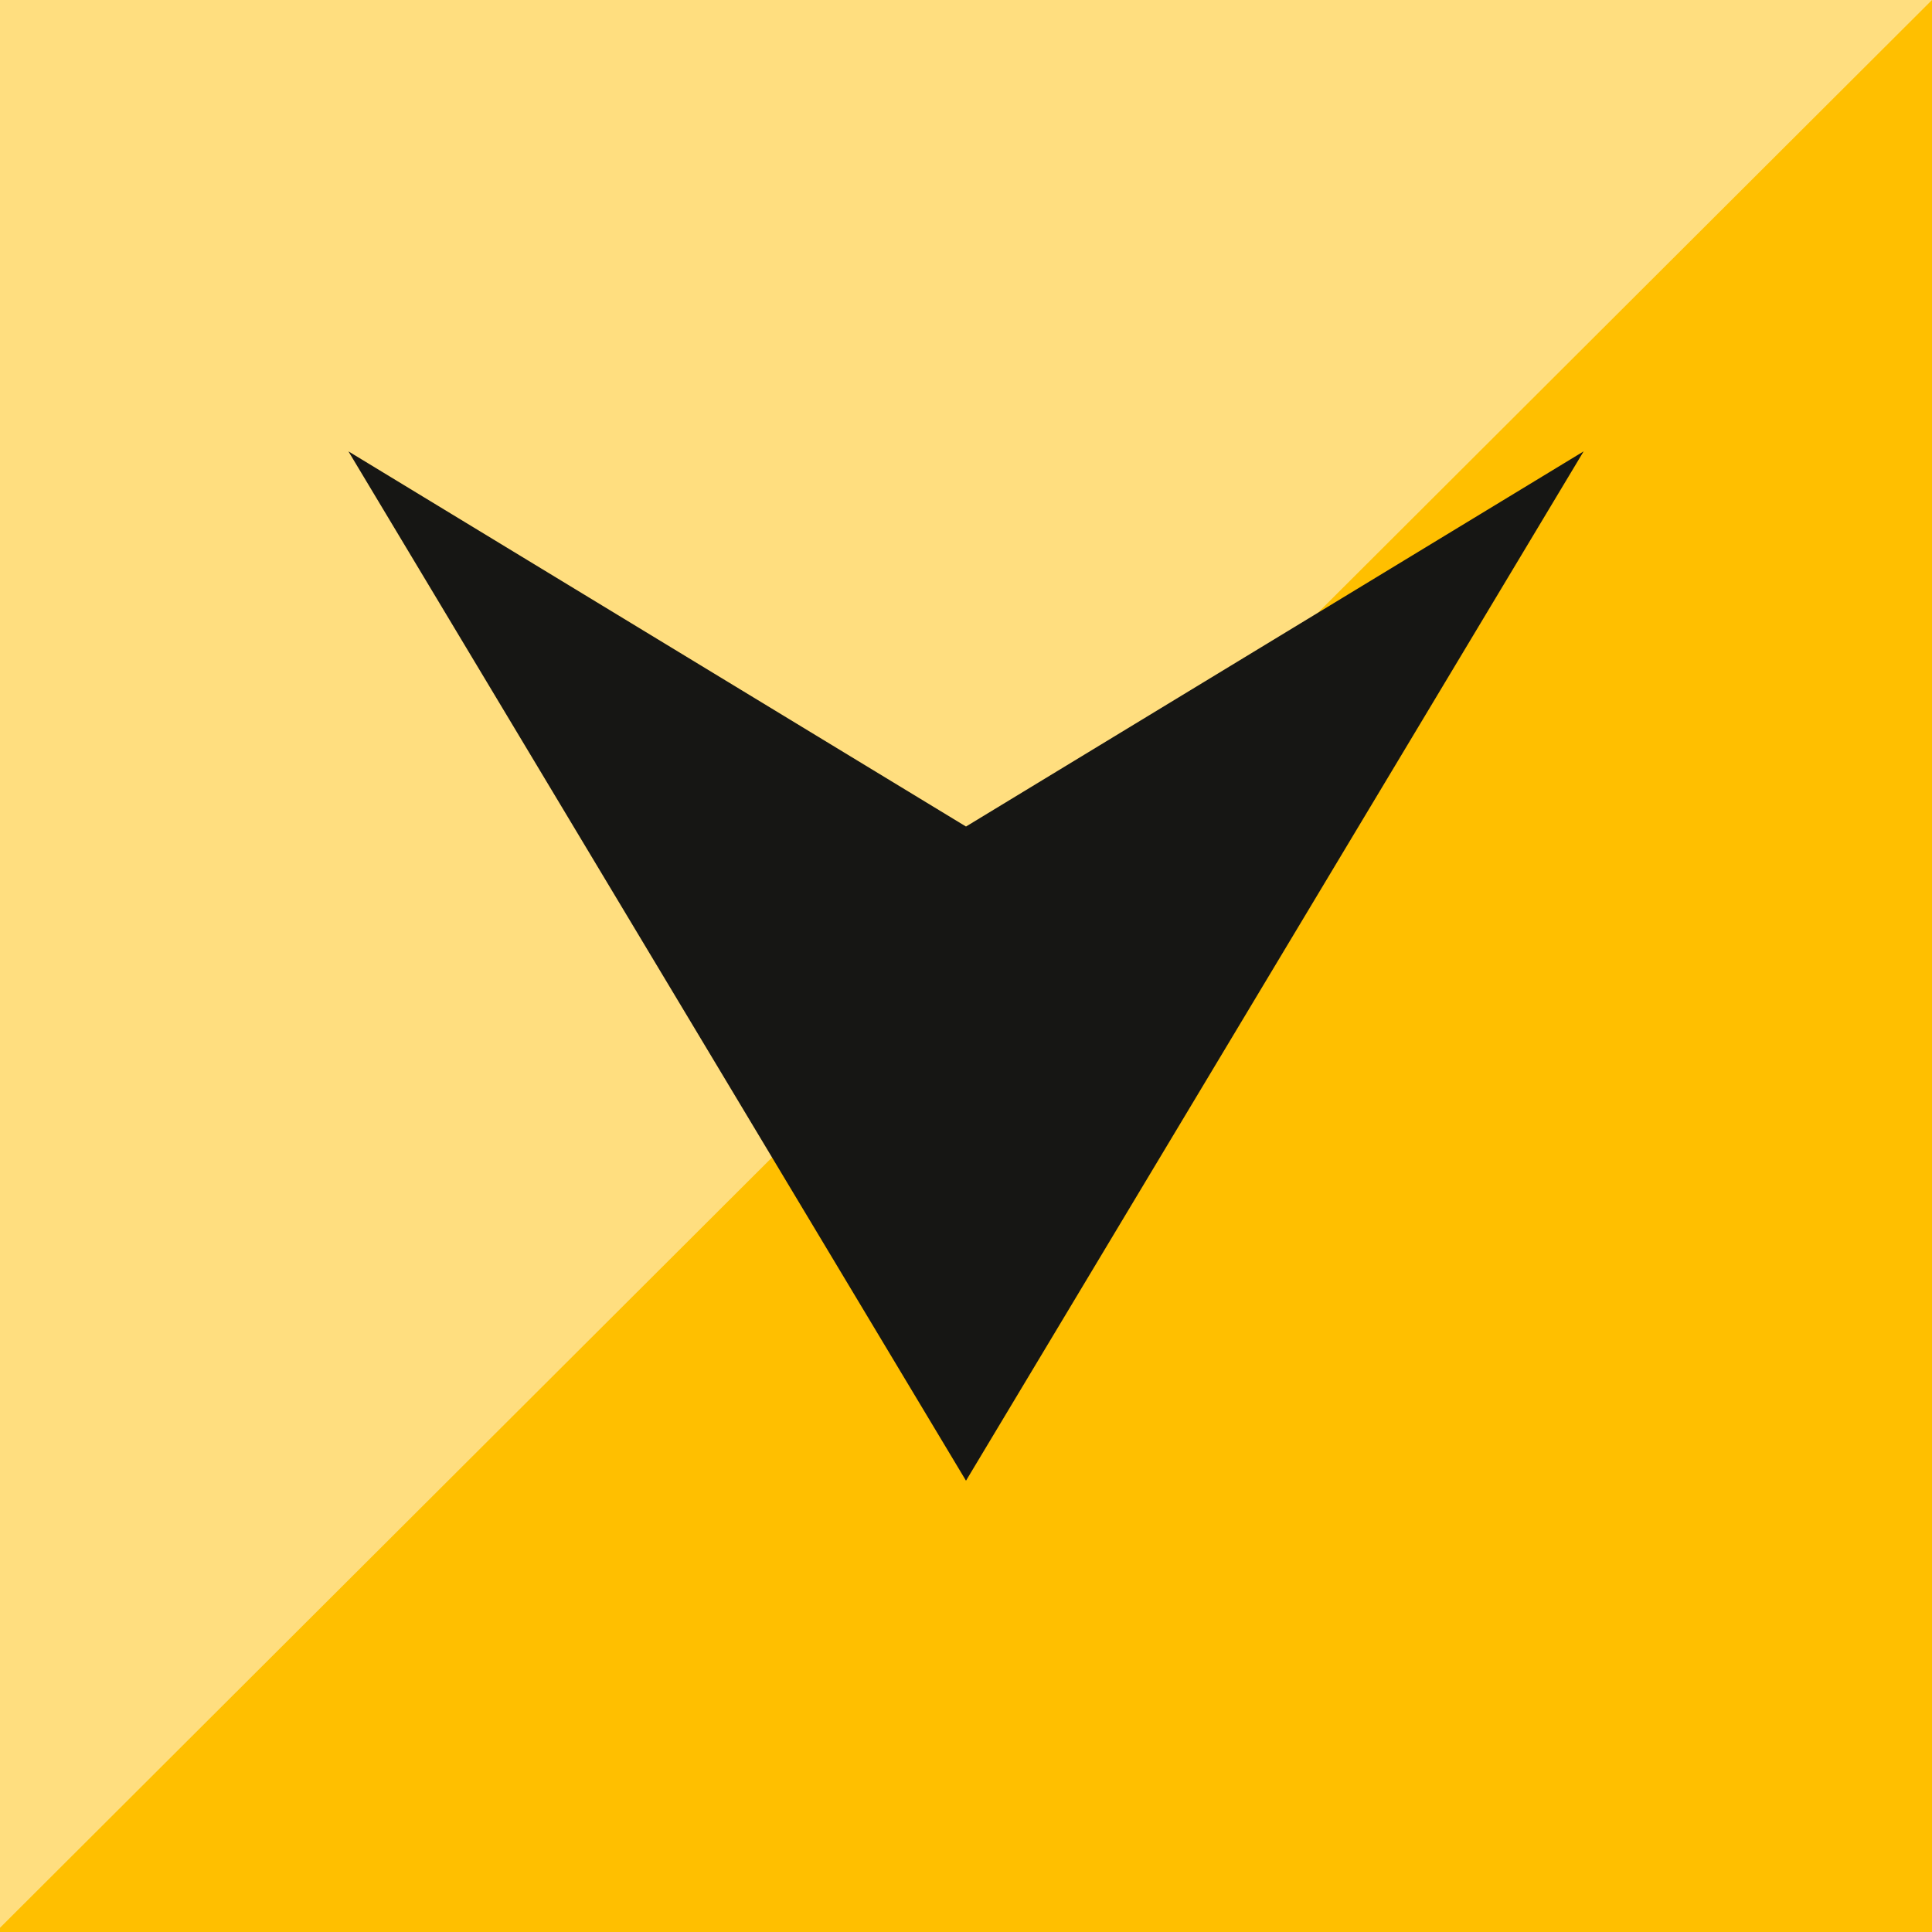
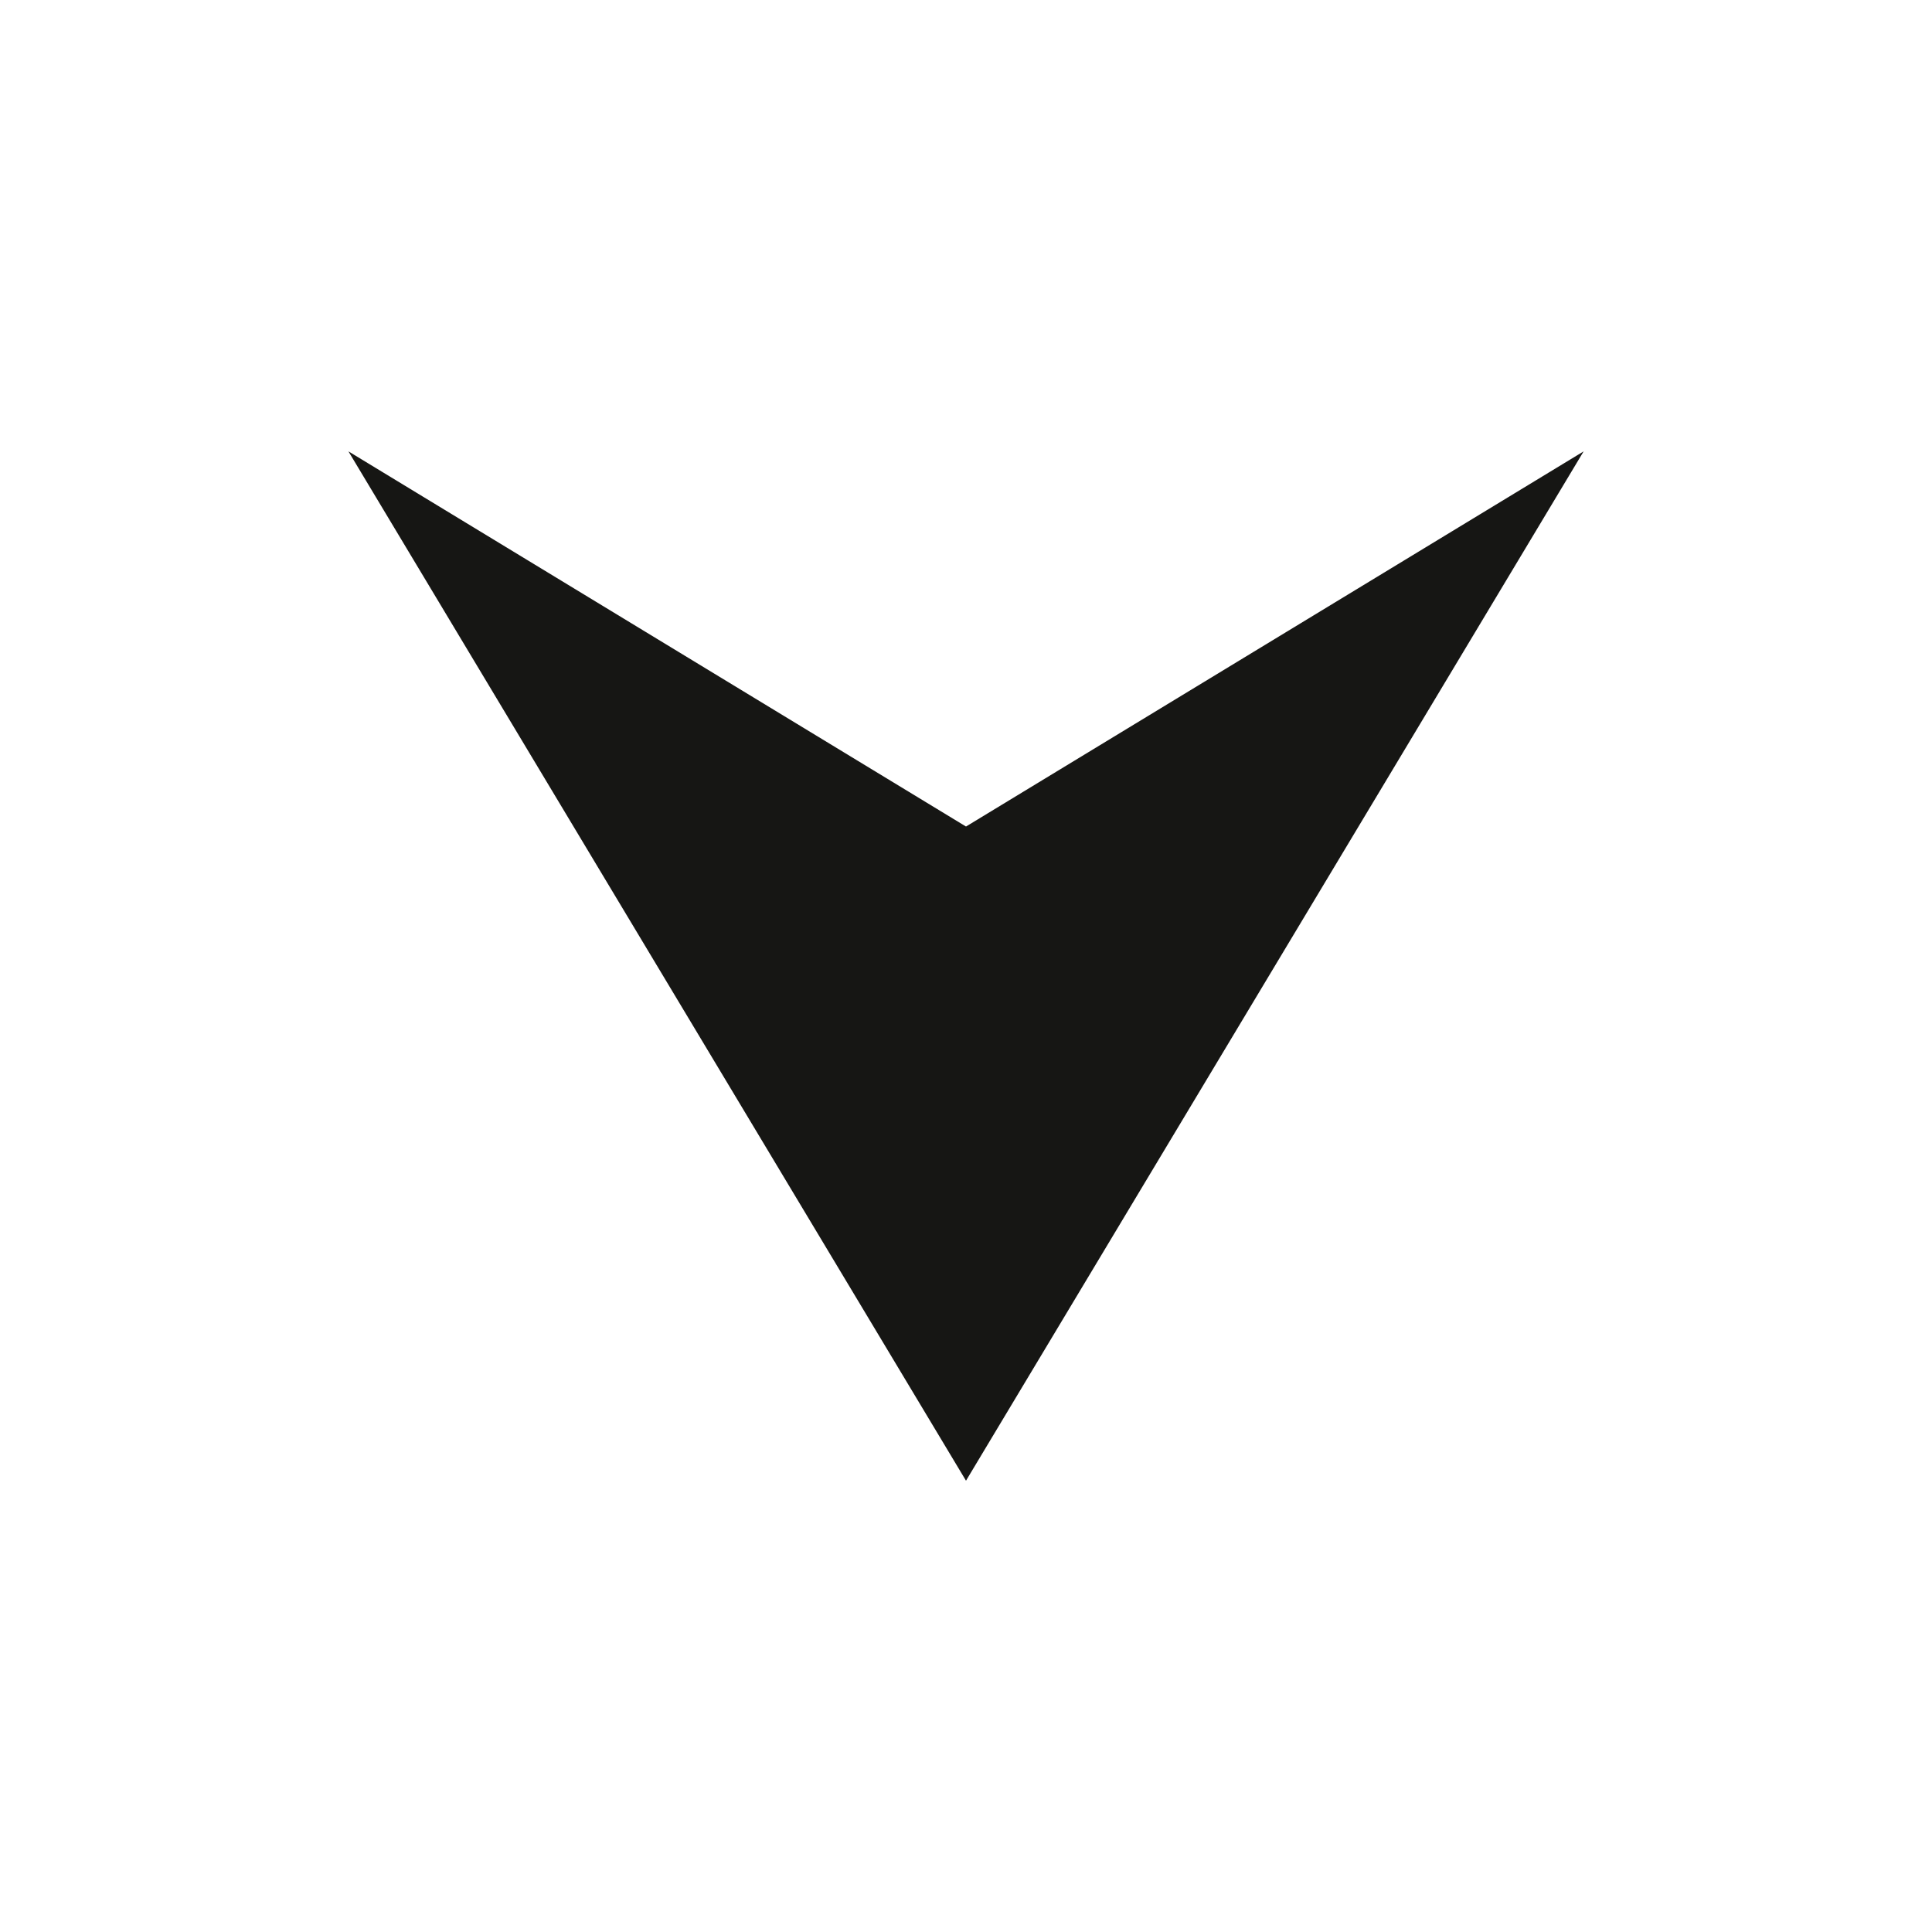
<svg xmlns="http://www.w3.org/2000/svg" width="32" height="32" viewBox="0 0 32 32">
  <g id="Group_2537" data-name="Group 2537" transform="translate(0 0)">
    <g id="Group_2436" data-name="Group 2436" transform="translate(0 32) rotate(-90)">
-       <rect id="Rectangle_11" data-name="Rectangle 11" width="32" height="32" transform="translate(0 0)" fill="#ffbf00" opacity="0.5" />
-       <path id="Intersection_1" data-name="Intersection 1" d="M31.93,32,0,0H32V32Z" transform="translate(32 32) rotate(180)" fill="#ffbf00" />
-     </g>
+       </g>
    <path id="Path_1285" data-name="Path 1285" d="M17.049,10.23,0,0,6.214,10.23,0,20.459Z" transform="translate(26.23 7.476) rotate(90)" fill="#161614" />
  </g>
</svg>